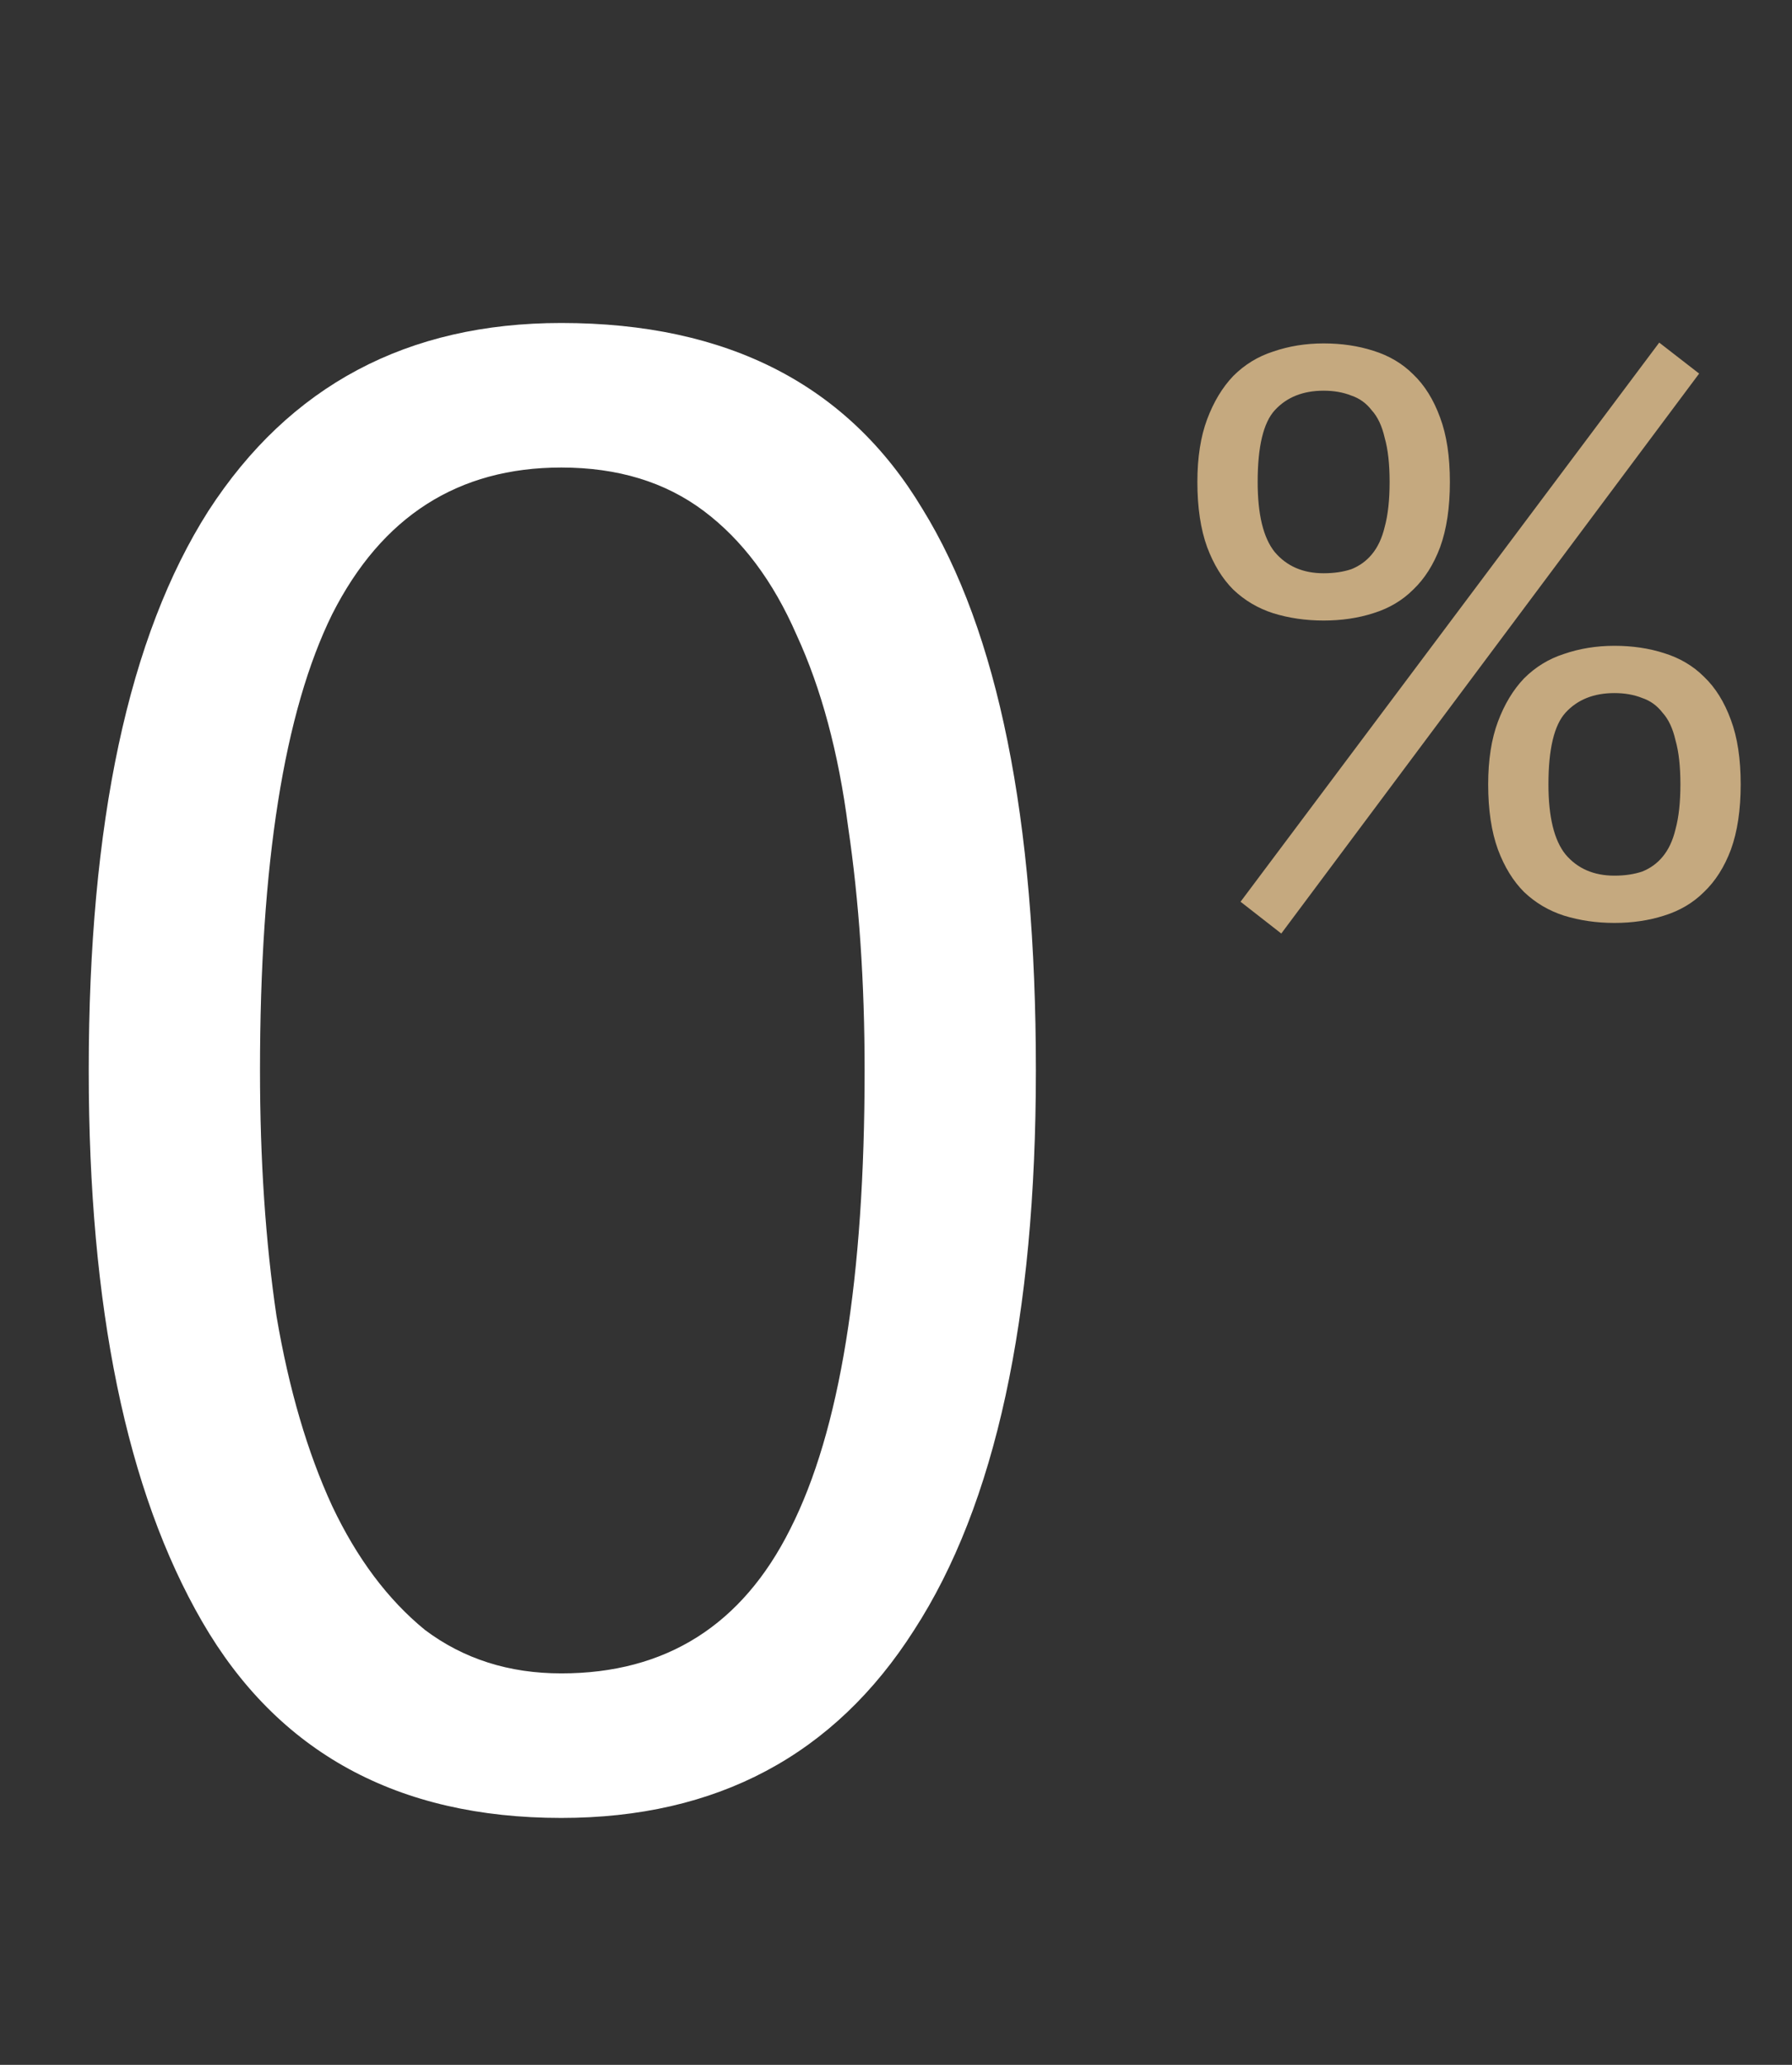
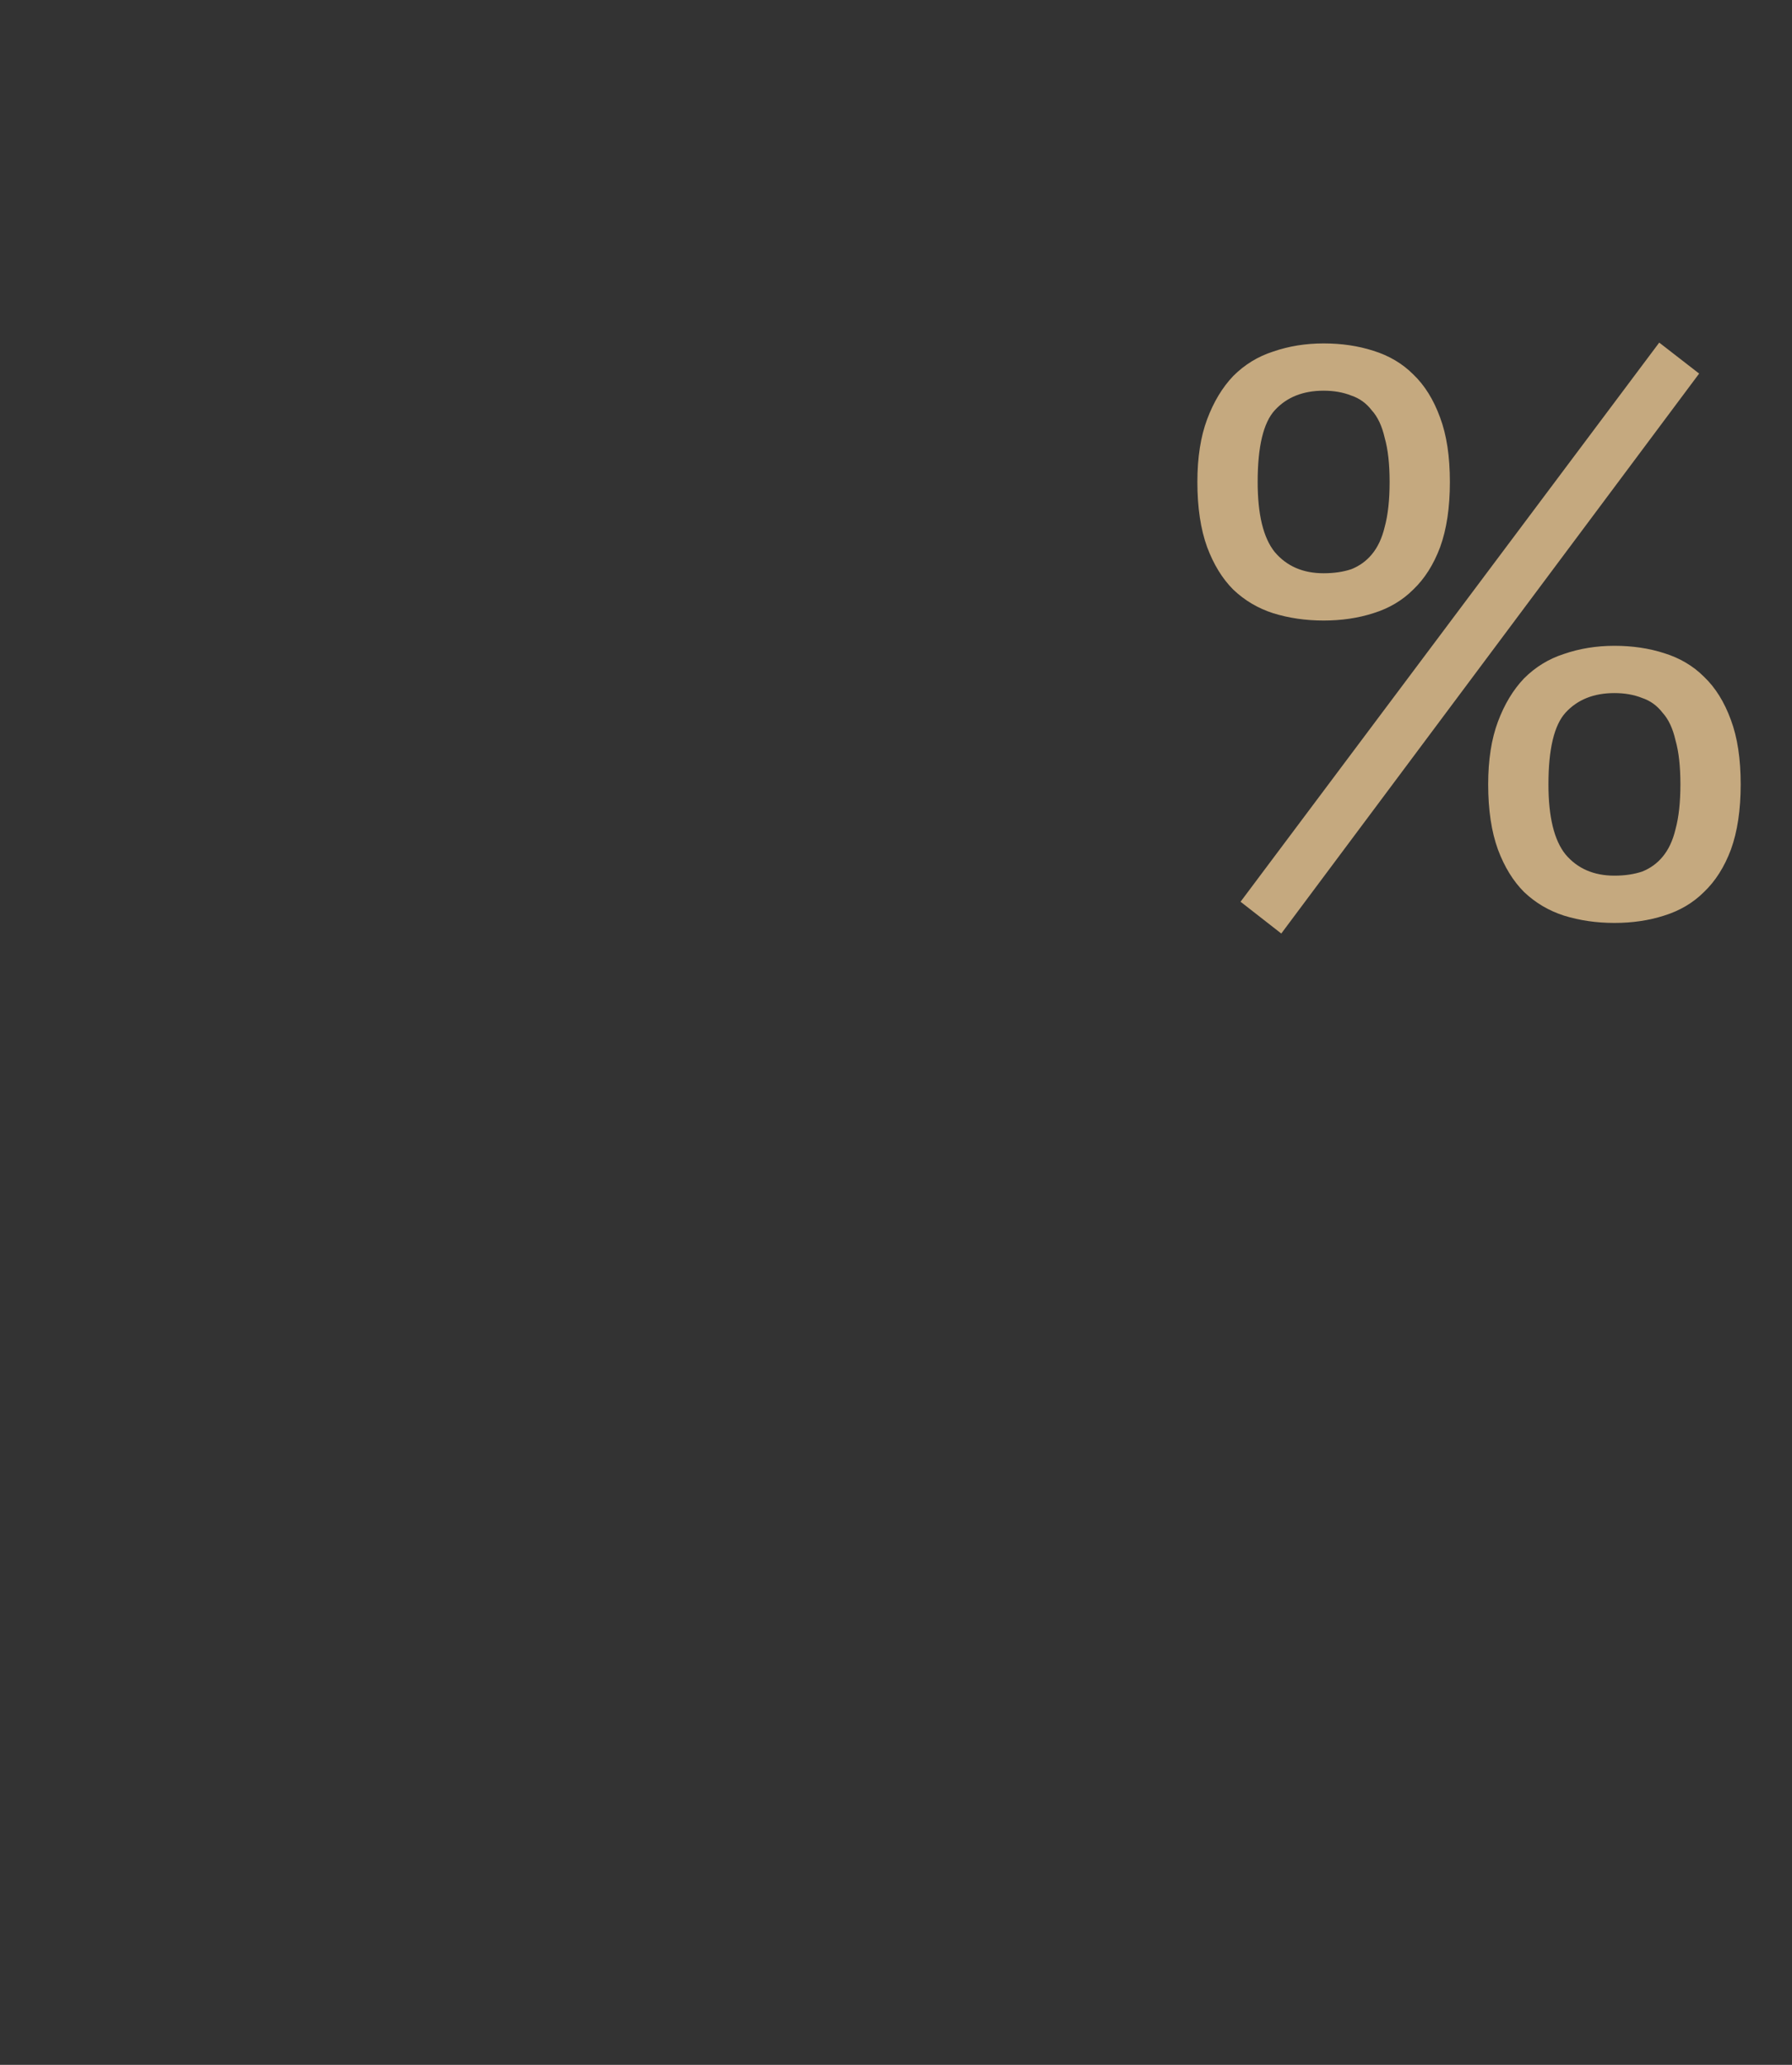
<svg xmlns="http://www.w3.org/2000/svg" width="66" height="76" viewBox="0 0 66 76" fill="none">
  <rect x="0" y="0" width="66" height="76" fill="#333333" stroke="none" />
-   <path d="M3.268 39.4C3.268 30.28 4.737 23.415 7.676 18.804C10.665 14.193 14.997 11.888 20.672 11.888C26.803 11.888 31.236 14.168 33.972 18.728C36.759 23.237 38.152 30.128 38.152 39.4C38.152 48.52 36.657 55.385 33.668 59.996C30.729 64.607 26.397 66.912 20.672 66.912C14.643 66.912 10.235 64.505 7.448 59.692C4.661 54.879 3.268 48.115 3.268 39.4ZM9.576 39.4C9.576 42.693 9.779 45.708 10.184 48.444C10.64 51.129 11.324 53.46 12.236 55.436C13.148 57.361 14.288 58.881 15.656 59.996C17.075 61.06 18.747 61.592 20.672 61.592C24.523 61.592 27.335 59.819 29.108 56.272C30.932 52.675 31.844 47.051 31.844 39.4C31.844 36.157 31.641 33.168 31.236 30.432C30.881 27.696 30.248 25.34 29.336 23.364C28.475 21.388 27.335 19.868 25.916 18.804C24.497 17.74 22.749 17.208 20.672 17.208C16.872 17.208 14.06 19.007 12.236 22.604C10.463 26.201 9.576 31.8 9.576 39.4Z" fill="white" />
  <path d="M44.1 17.74C44.1 16.84 44.22 16.07 44.46 15.43C44.7 14.79 45.02 14.26 45.42 13.84C45.84 13.42 46.33 13.12 46.89 12.94C47.47 12.74 48.09 12.64 48.75 12.64C49.41 12.64 50.02 12.73 50.58 12.91C51.16 13.09 51.65 13.38 52.05 13.78C52.47 14.18 52.8 14.71 53.04 15.37C53.28 16.01 53.4 16.8 53.4 17.74C53.4 18.68 53.28 19.48 53.04 20.14C52.8 20.78 52.47 21.3 52.05 21.7C51.65 22.1 51.16 22.39 50.58 22.57C50.02 22.75 49.41 22.84 48.75 22.84C48.09 22.84 47.47 22.75 46.89 22.57C46.33 22.39 45.84 22.1 45.42 21.7C45.02 21.3 44.7 20.78 44.46 20.14C44.22 19.48 44.1 18.68 44.1 17.74ZM46.32 17.74C46.32 18.94 46.53 19.8 46.95 20.32C47.39 20.84 47.99 21.1 48.75 21.1C49.13 21.1 49.47 21.05 49.77 20.95C50.07 20.83 50.32 20.65 50.52 20.41C50.74 20.15 50.9 19.81 51 19.39C51.12 18.95 51.18 18.4 51.18 17.74C51.18 17.08 51.12 16.54 51 16.12C50.9 15.68 50.74 15.34 50.52 15.1C50.32 14.84 50.07 14.66 49.77 14.56C49.47 14.44 49.13 14.38 48.75 14.38C47.99 14.38 47.39 14.62 46.95 15.1C46.53 15.56 46.32 16.44 46.32 17.74ZM54.81 28.87C54.81 27.97 54.93 27.2 55.17 26.56C55.41 25.92 55.73 25.39 56.13 24.97C56.55 24.55 57.04 24.25 57.6 24.07C58.18 23.87 58.8 23.77 59.46 23.77C60.12 23.77 60.73 23.86 61.29 24.04C61.87 24.22 62.36 24.51 62.76 24.91C63.18 25.31 63.51 25.84 63.75 26.5C63.99 27.14 64.11 27.93 64.11 28.87C64.11 29.81 63.99 30.61 63.75 31.27C63.51 31.91 63.18 32.43 62.76 32.83C62.36 33.23 61.87 33.52 61.29 33.7C60.73 33.88 60.12 33.97 59.46 33.97C58.8 33.97 58.18 33.88 57.6 33.7C57.04 33.52 56.55 33.23 56.13 32.83C55.73 32.43 55.41 31.91 55.17 31.27C54.93 30.61 54.81 29.81 54.81 28.87ZM57.03 28.87C57.03 30.07 57.24 30.93 57.66 31.45C58.1 31.97 58.7 32.23 59.46 32.23C59.84 32.23 60.18 32.18 60.48 32.08C60.78 31.96 61.03 31.78 61.23 31.54C61.45 31.28 61.61 30.94 61.71 30.52C61.83 30.08 61.89 29.53 61.89 28.87C61.89 28.21 61.83 27.67 61.71 27.25C61.61 26.81 61.45 26.47 61.23 26.23C61.03 25.97 60.78 25.79 60.48 25.69C60.18 25.57 59.84 25.51 59.46 25.51C58.7 25.51 58.1 25.75 57.66 26.23C57.24 26.69 57.03 27.57 57.03 28.87ZM61.11 12.61L62.58 13.75L47.19 34.36L45.69 33.19L61.11 12.61Z" fill="#C5A97F" />
</svg>